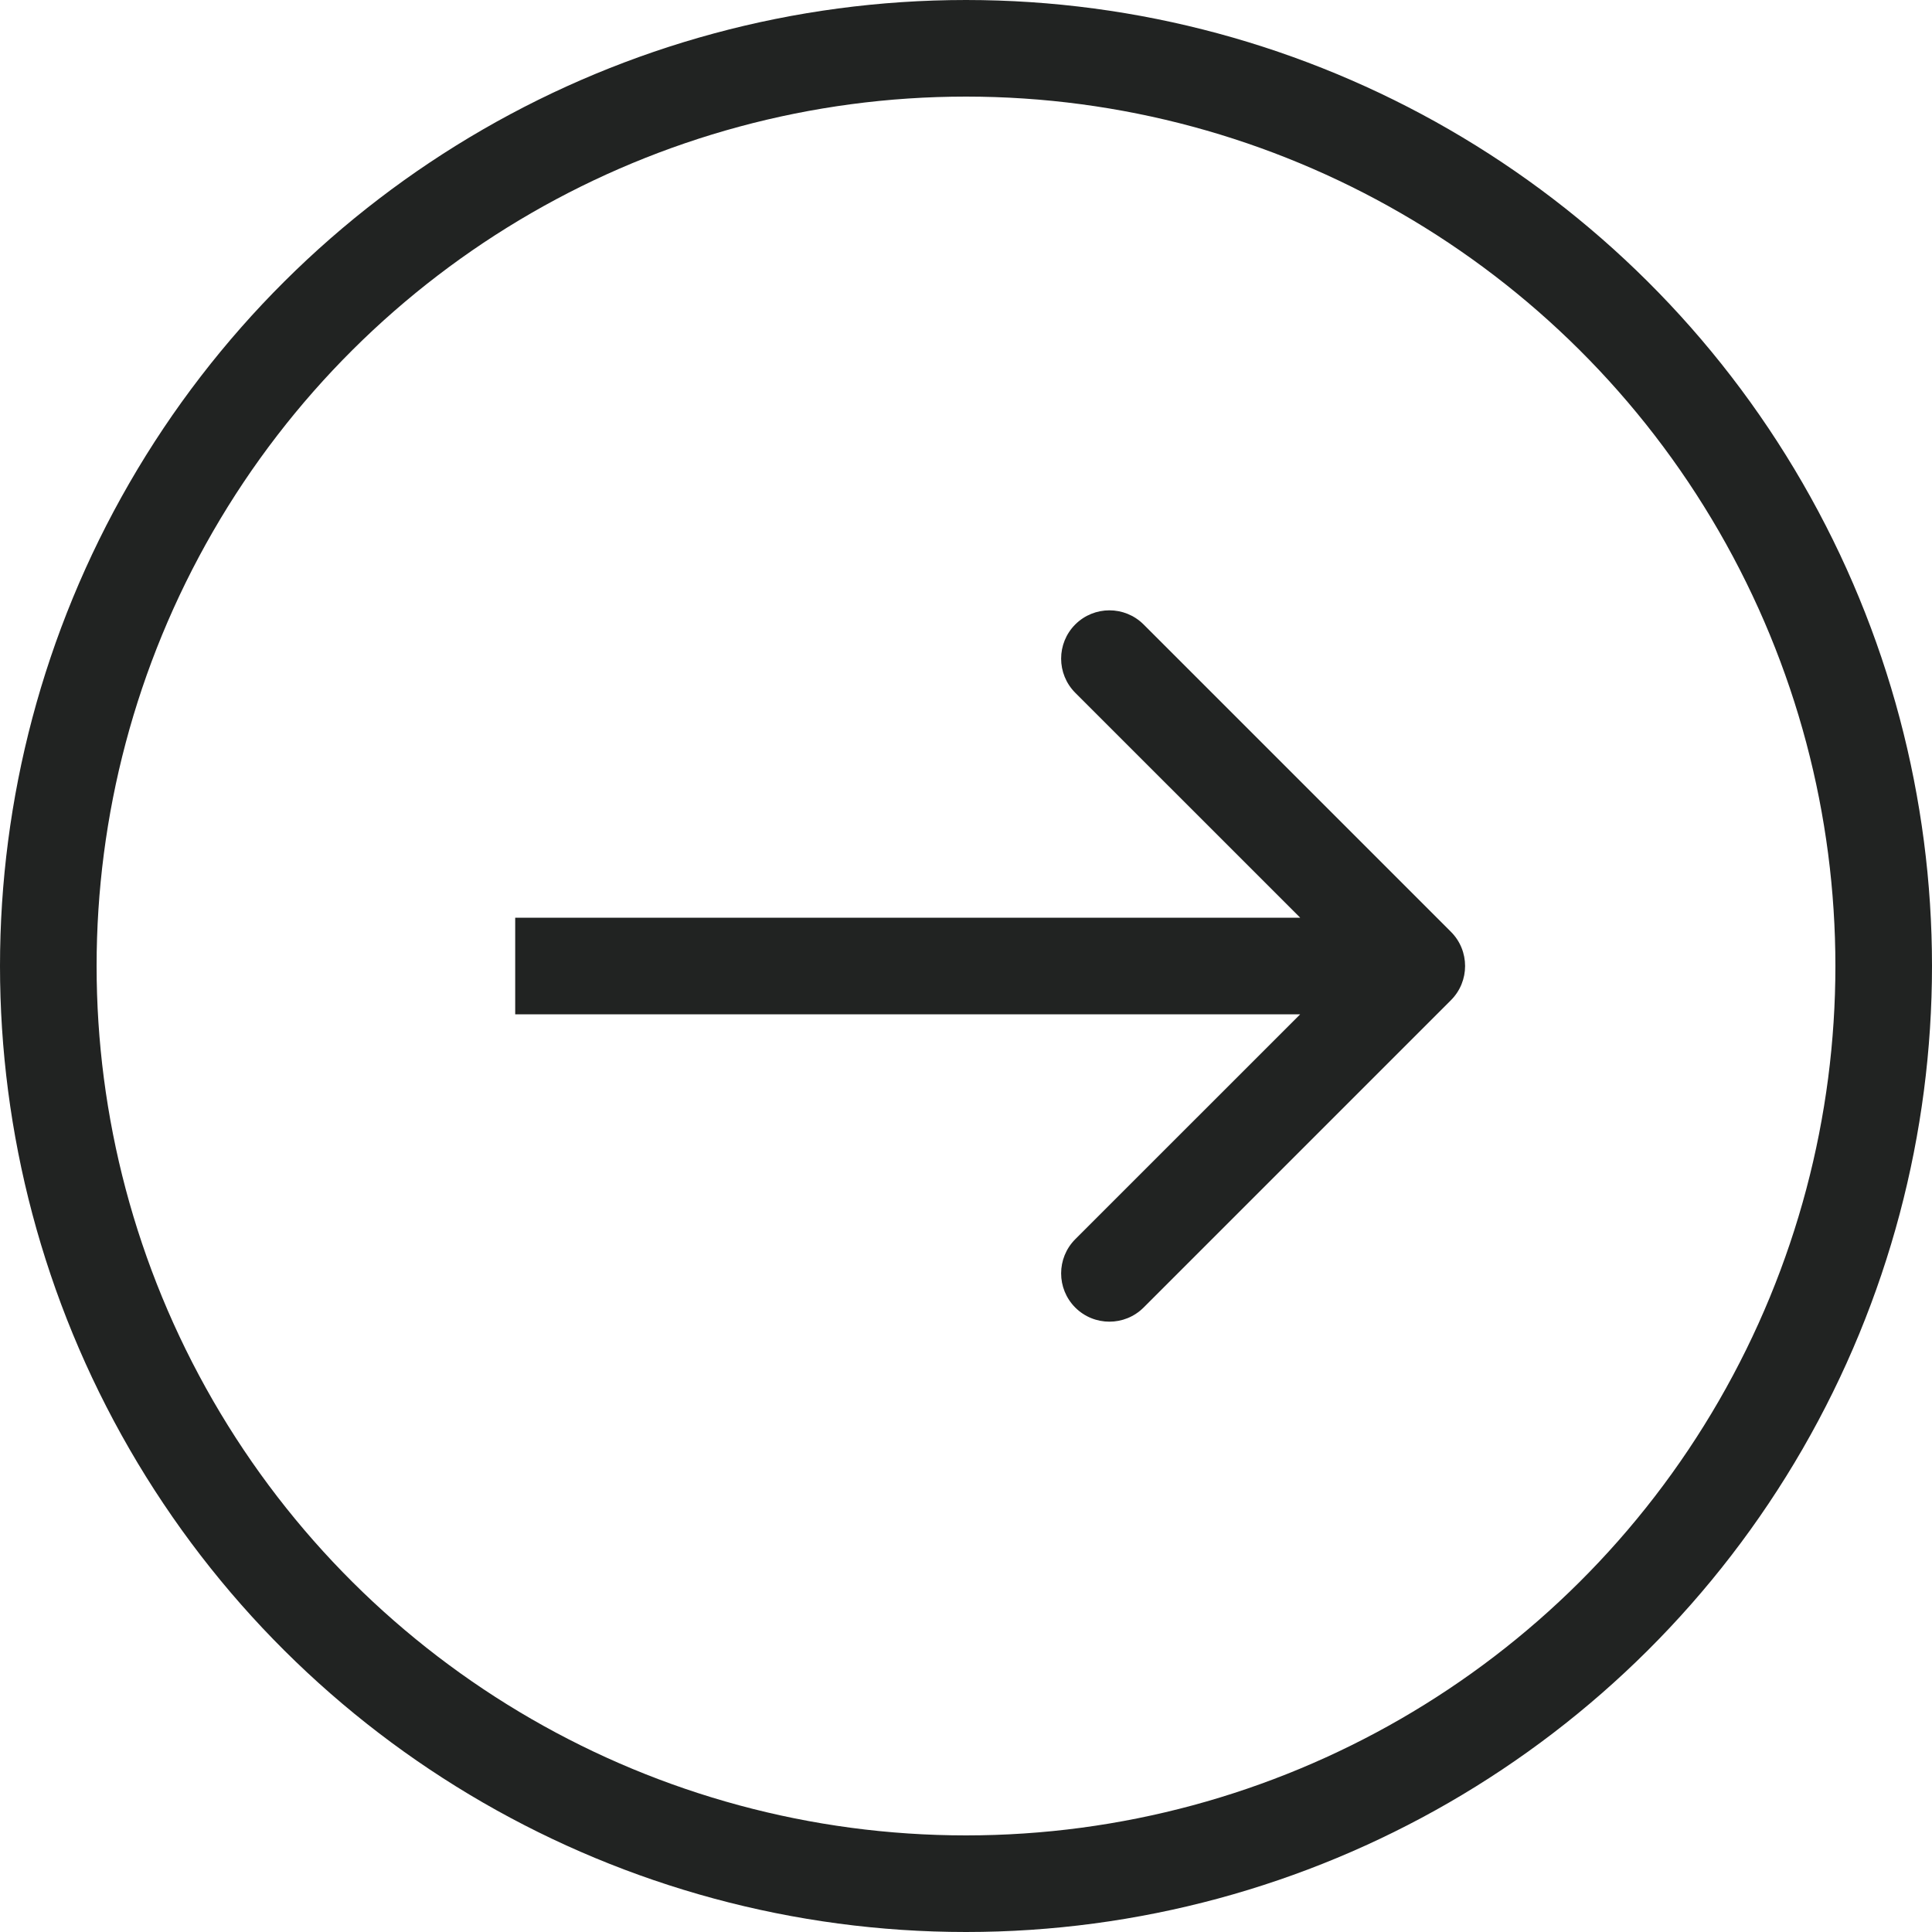
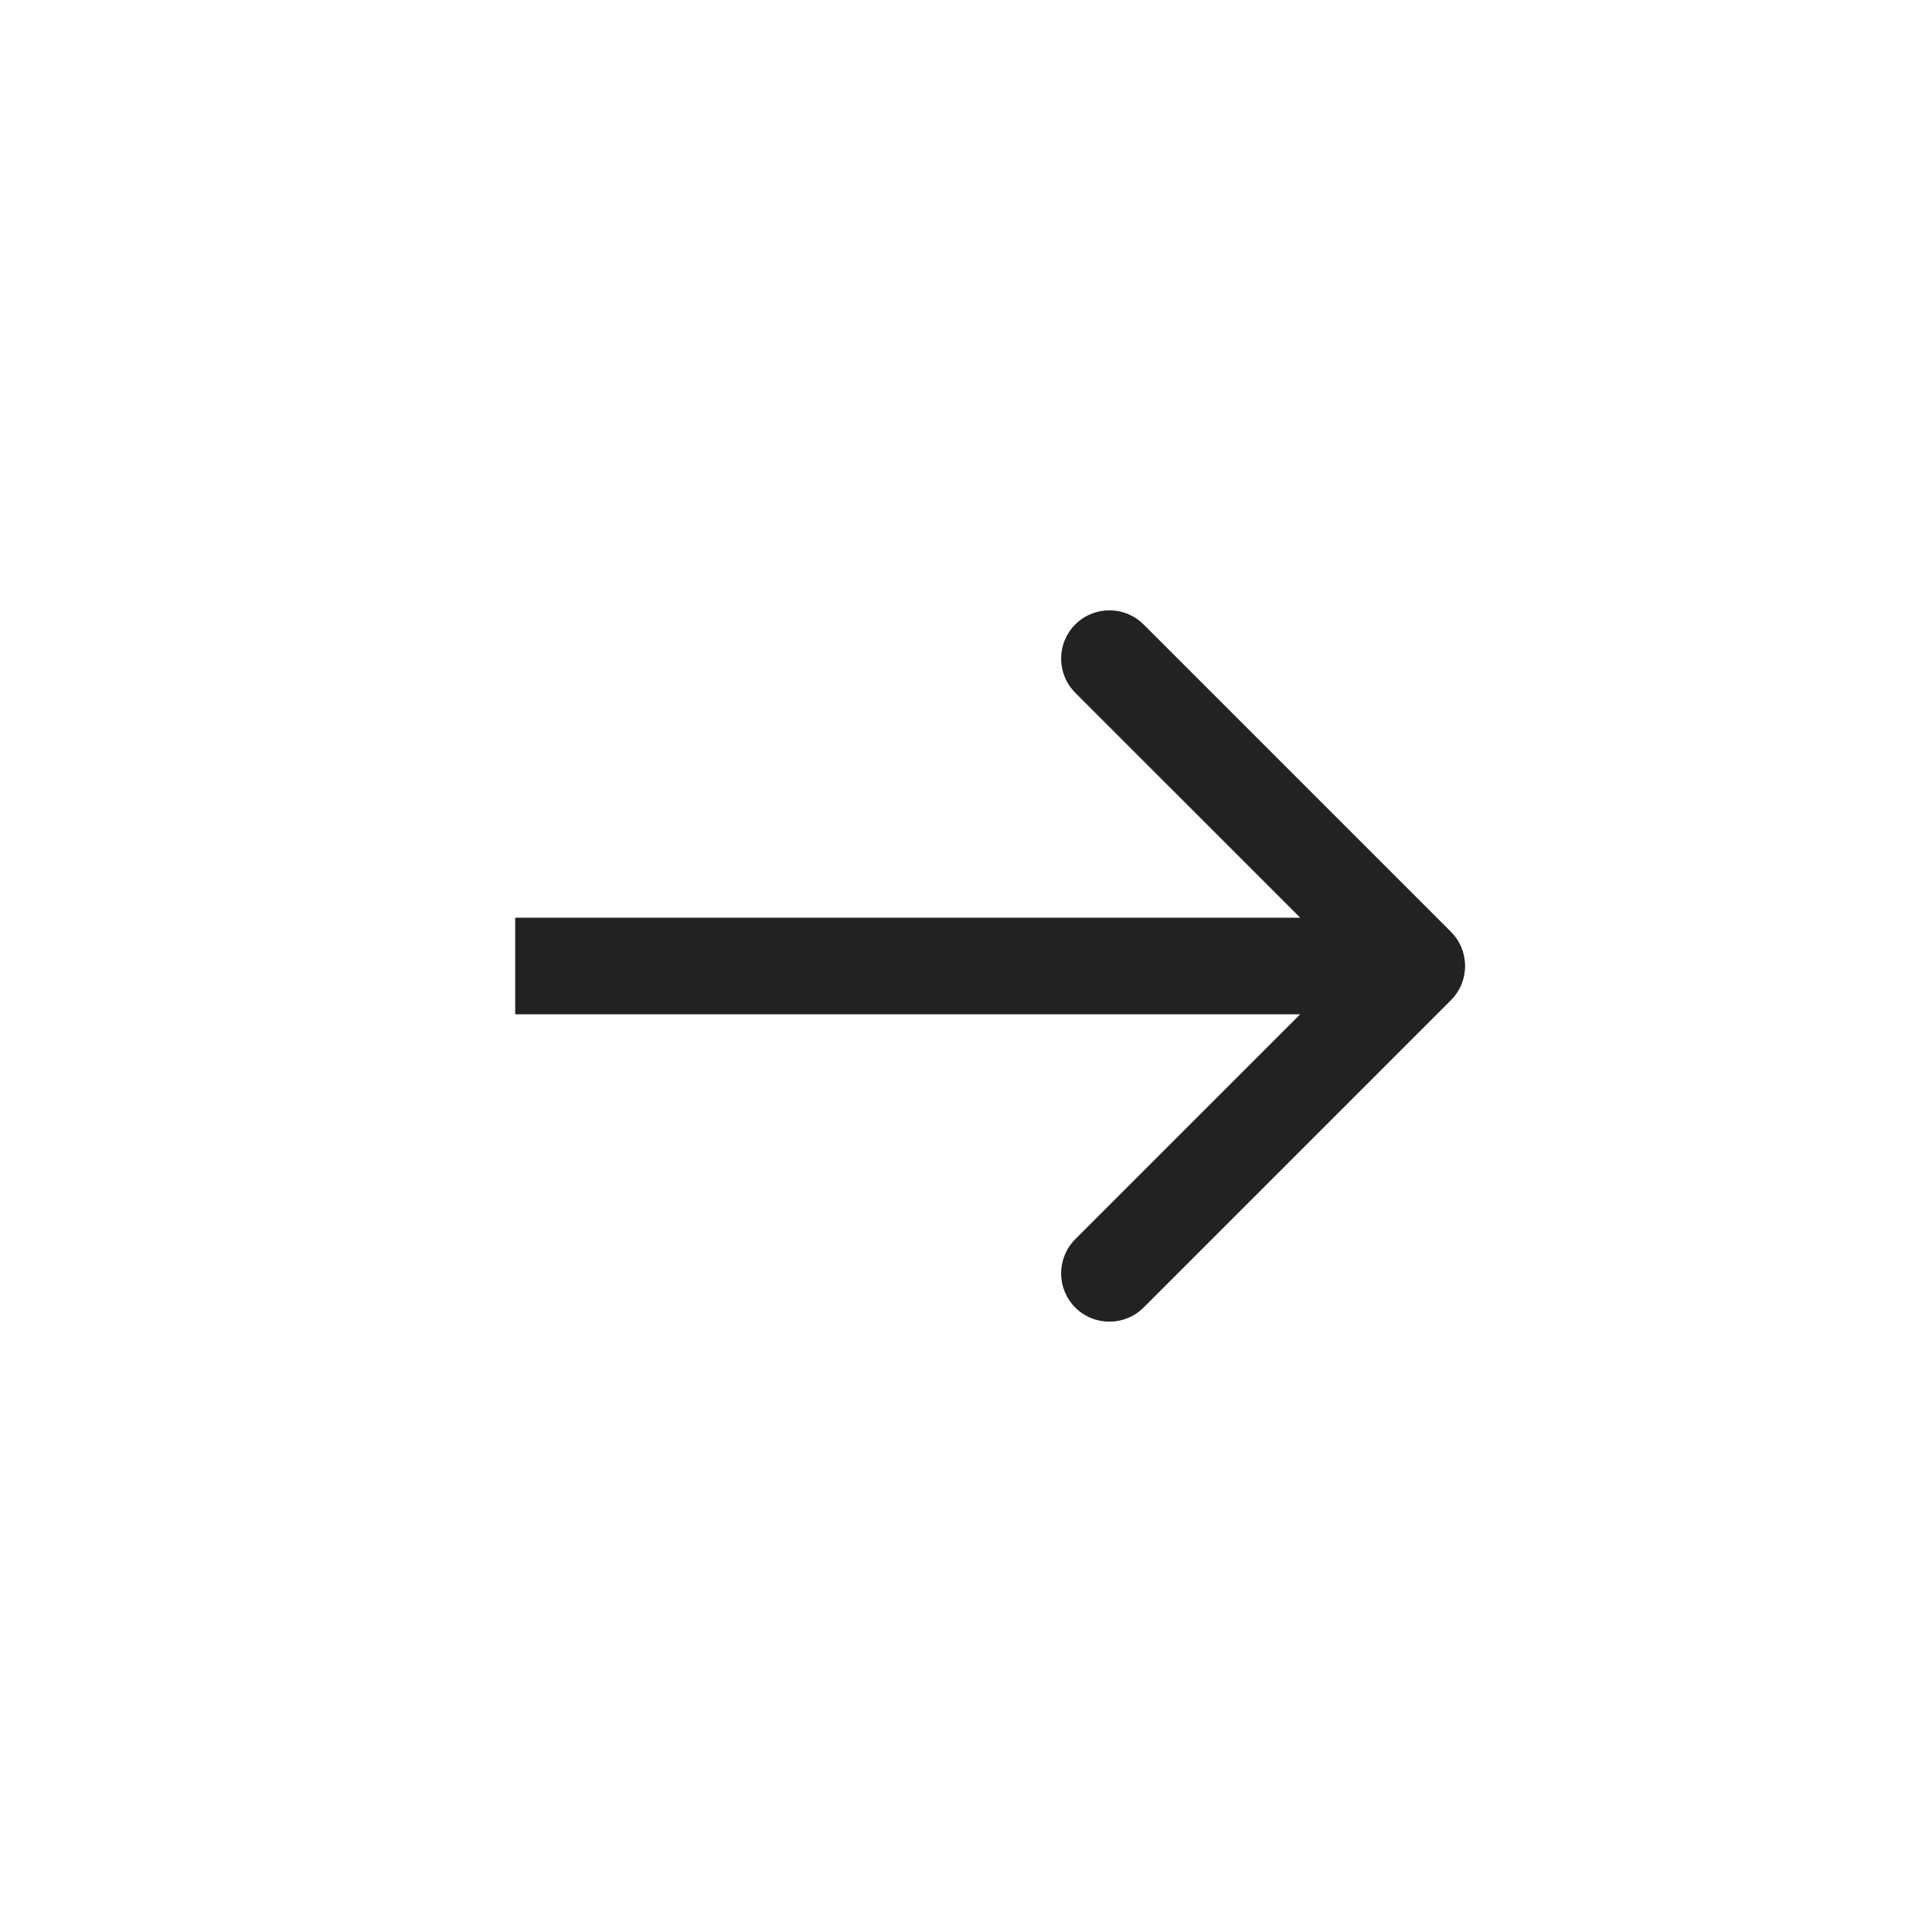
<svg xmlns="http://www.w3.org/2000/svg" width="40" height="40" viewBox="0 0 60 60" fill="none">
-   <circle cx="30" cy="30" r="28.5" transform="rotate(90 30 30)" stroke="#212322" stroke-width="3" />
  <path d="M45.061 31.061C45.646 30.475 45.646 29.525 45.061 28.939L35.515 19.393C34.929 18.808 33.979 18.808 33.393 19.393C32.808 19.979 32.808 20.929 33.393 21.515L41.879 30L33.393 38.485C32.808 39.071 32.808 40.021 33.393 40.607C33.979 41.192 34.929 41.192 35.515 40.607L45.061 31.061ZM16 31.5L44 31.5L44 28.5L16 28.5L16 31.5Z" fill="#212322" />
</svg>